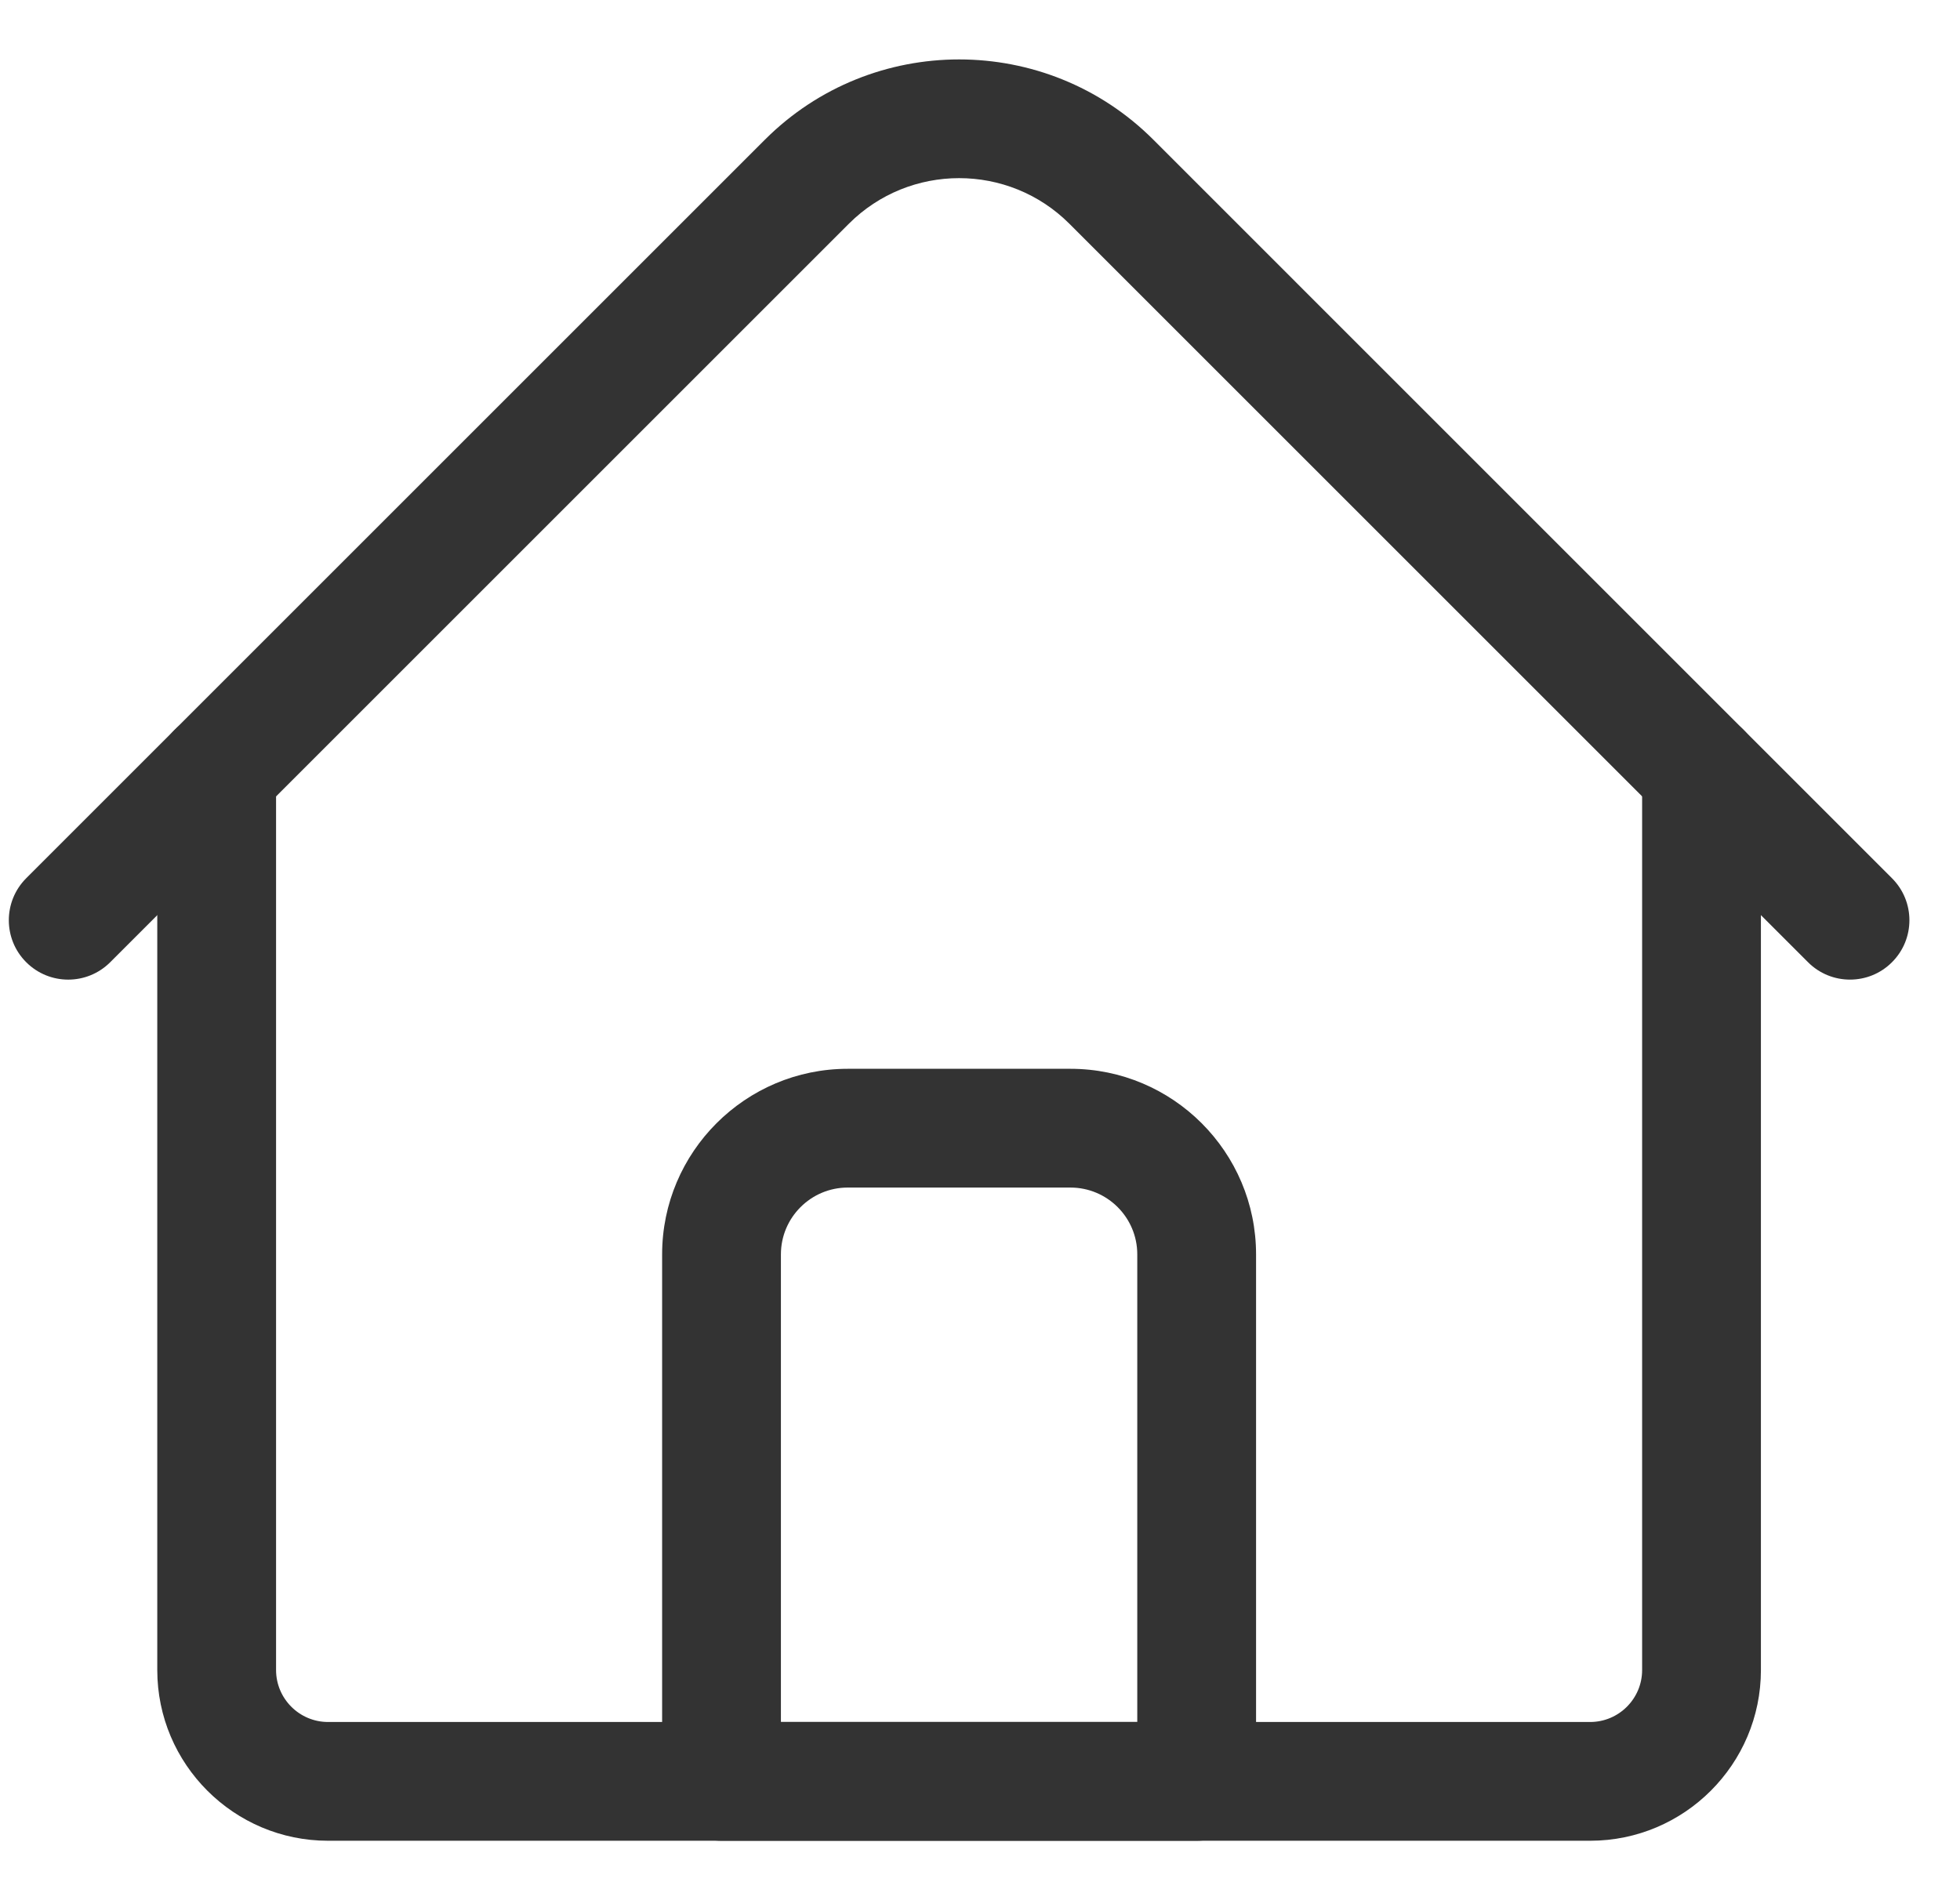
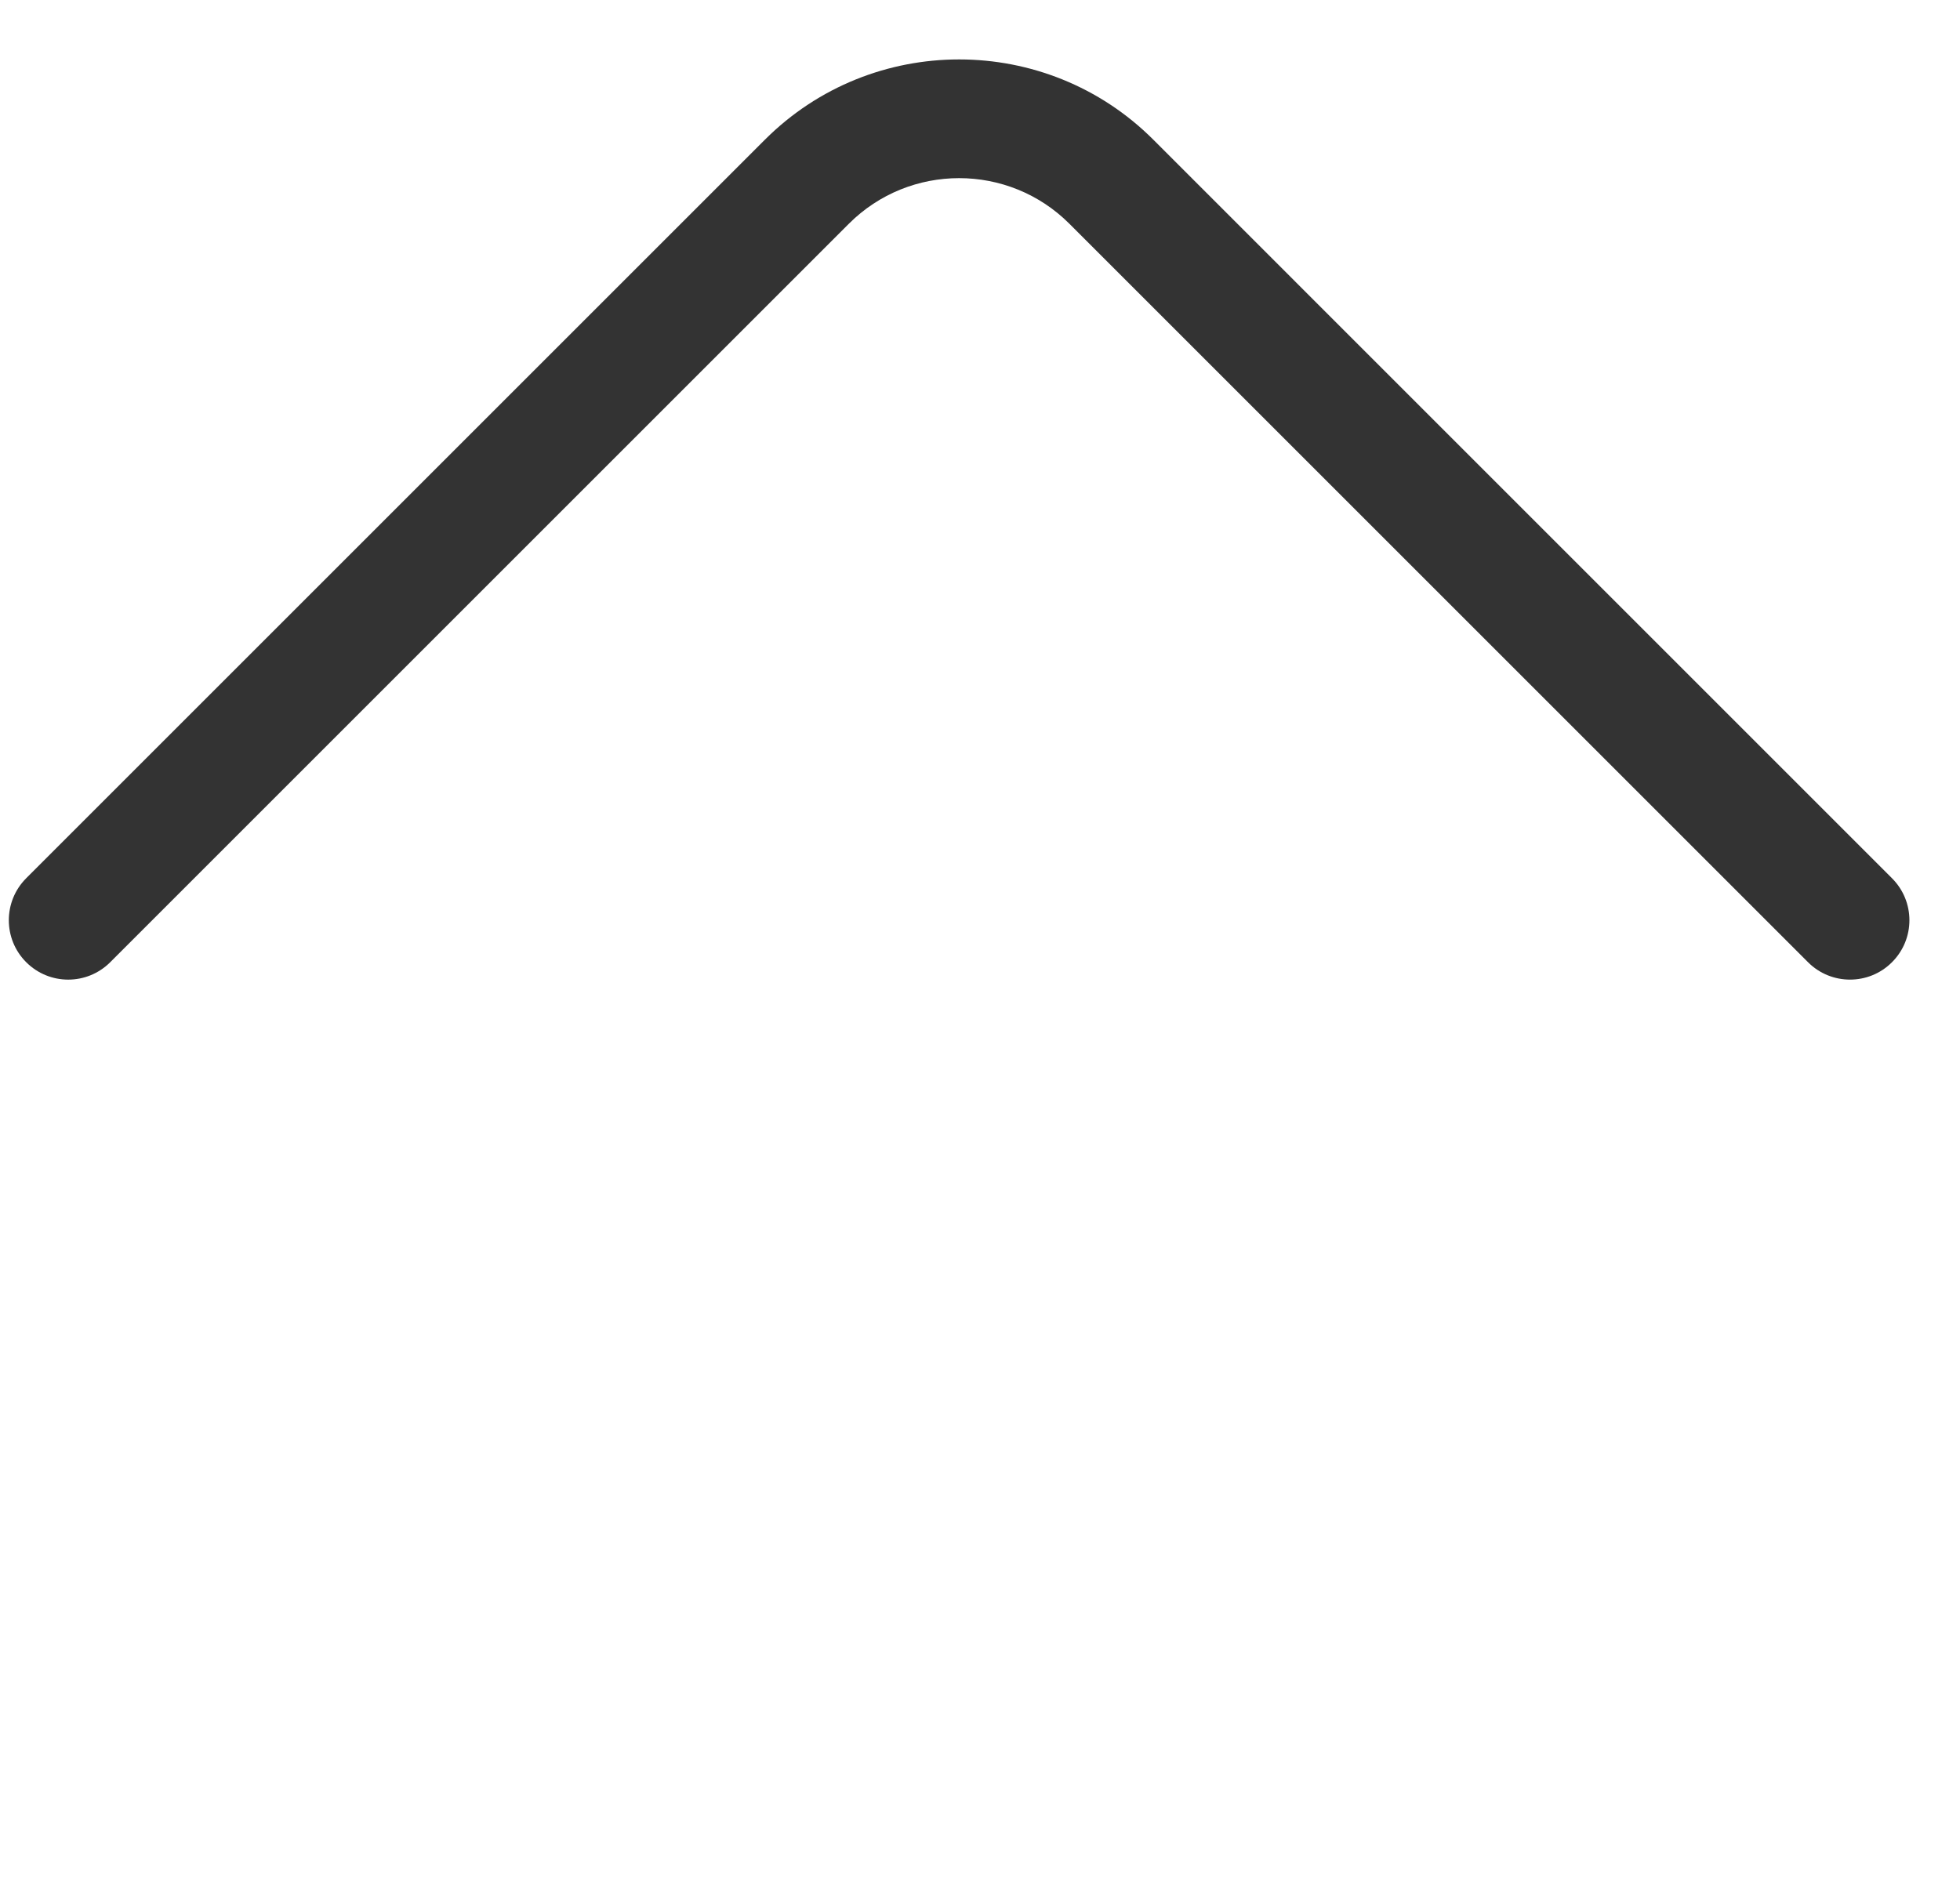
<svg xmlns="http://www.w3.org/2000/svg" width="33" height="32" viewBox="0 0 33 32" fill="none">
  <g id="fi_2948025" clip-path="url(#clip0_1551_17510)">
    <g id="Group">
-       <path id="Vector" d="M26.773 30.999H5.523C3.938 30.999 2.648 29.709 2.648 28.124V12.998C2.648 12.445 3.096 11.998 3.648 11.998C4.201 11.998 4.648 12.445 4.648 12.998V28.124C4.648 28.606 5.041 28.999 5.523 28.999H26.773C27.256 28.999 27.648 28.606 27.648 28.124V12.998C27.648 12.445 28.096 11.998 28.648 11.998C29.201 11.998 29.648 12.445 29.648 12.998V28.124C29.648 29.709 28.359 30.999 26.773 30.999Z" fill="#333333" />
      <path id="Vector_2" d="M31.148 16.497C30.892 16.497 30.637 16.4 30.441 16.204L18.005 3.768C16.981 2.744 15.316 2.744 14.292 3.768L1.856 16.204C1.465 16.595 0.832 16.595 0.441 16.204C0.051 15.814 0.051 15.181 0.441 14.79L12.878 2.353C14.681 0.55 17.616 0.55 19.419 2.353L31.855 14.79C32.246 15.181 32.246 15.814 31.855 16.204C31.66 16.4 31.404 16.497 31.148 16.497Z" fill="#333333" />
-       <path id="Vector_3" d="M20.148 30.999H12.148C11.596 30.999 11.148 30.551 11.148 29.999V21.124C11.148 19.401 12.55 17.999 14.273 17.999H18.023C19.747 17.999 21.148 19.401 21.148 21.124V29.999C21.148 30.551 20.701 30.999 20.148 30.999ZM13.148 28.999H19.148V21.124C19.148 20.504 18.644 19.999 18.023 19.999H14.273C13.653 19.999 13.148 20.504 13.148 21.124V28.999Z" fill="#333333" />
    </g>
  </g>
  <defs>
    <clipPath id="clip0_1551_17510">
      <rect width="32" height="32" fill="white" transform="translate(0.148)" />
    </clipPath>
  </defs>
</svg>